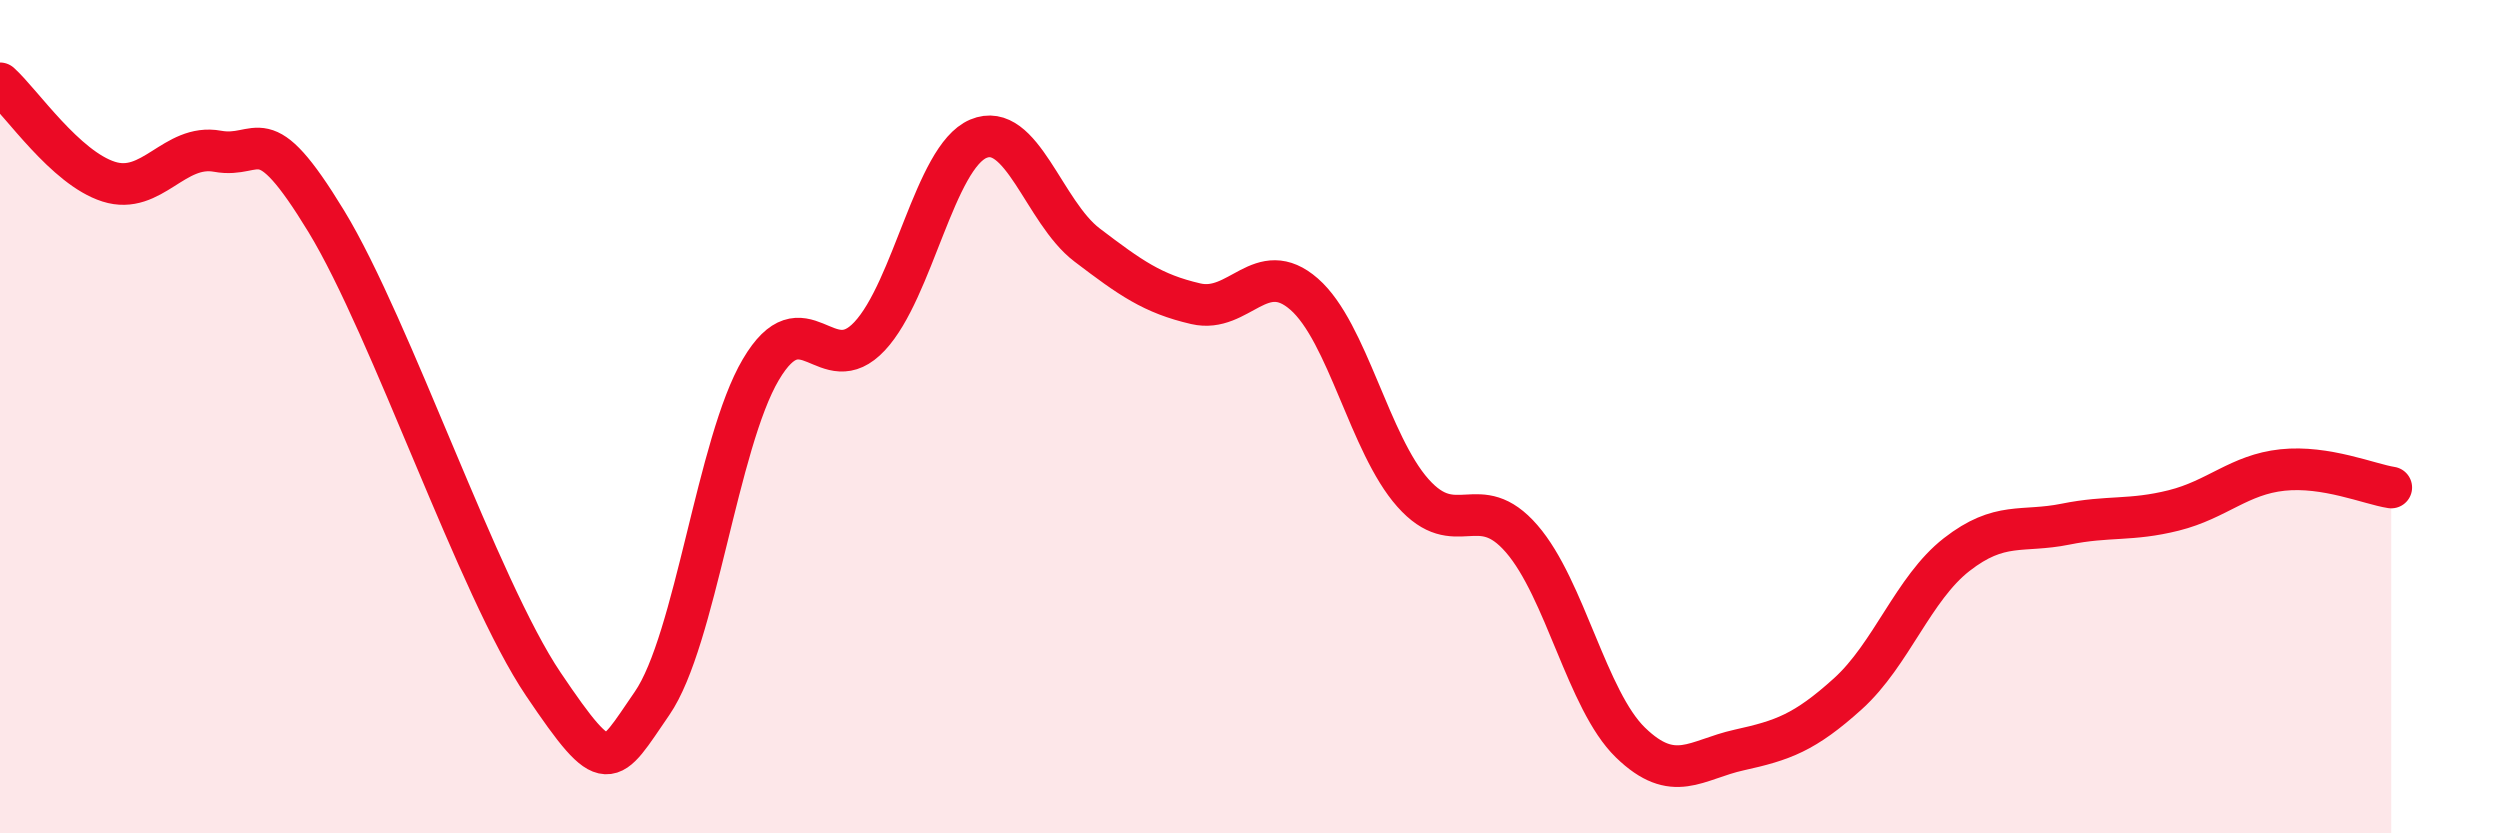
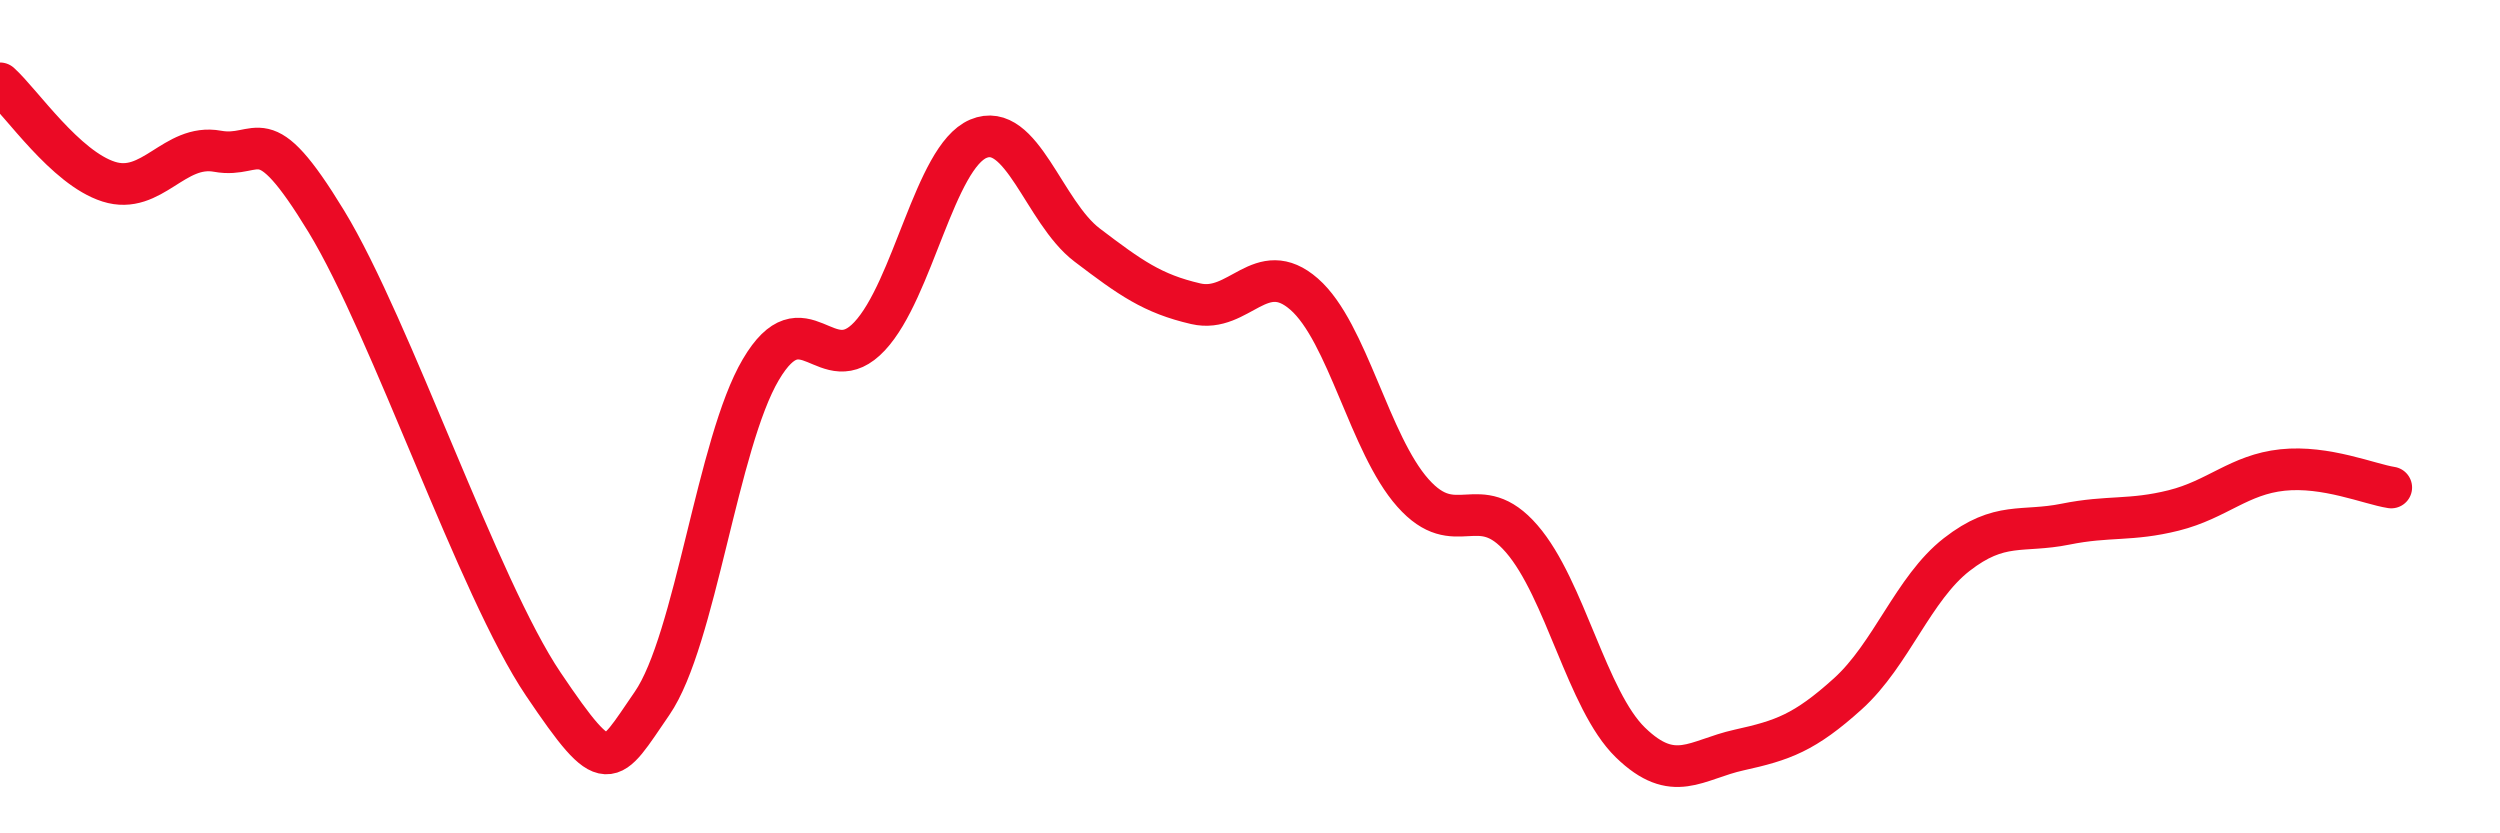
<svg xmlns="http://www.w3.org/2000/svg" width="60" height="20" viewBox="0 0 60 20">
-   <path d="M 0,2 C 0.52,2.47 1.57,4.03 2.61,4.36 C 3.65,4.69 4.18,3.44 5.22,3.63 C 6.26,3.82 6.27,2.75 7.83,5.31 C 9.39,7.87 11.48,14.11 13.04,16.42 C 14.6,18.73 14.61,18.39 15.65,16.88 C 16.69,15.37 17.22,10.63 18.26,8.87 C 19.3,7.11 19.83,9.18 20.87,8.07 C 21.91,6.96 22.44,3.77 23.48,3.33 C 24.52,2.89 25.05,5.09 26.09,5.88 C 27.13,6.67 27.66,7.05 28.7,7.29 C 29.74,7.53 30.26,6.15 31.3,7.06 C 32.34,7.97 32.87,10.66 33.91,11.83 C 34.95,13 35.48,11.73 36.52,12.93 C 37.56,14.13 38.09,16.81 39.13,17.82 C 40.17,18.83 40.7,18.23 41.74,18 C 42.78,17.77 43.31,17.59 44.35,16.65 C 45.39,15.71 45.92,14.12 46.96,13.31 C 48,12.5 48.53,12.79 49.57,12.58 C 50.61,12.37 51.13,12.51 52.17,12.25 C 53.21,11.99 53.74,11.39 54.78,11.28 C 55.82,11.17 56.87,11.62 57.39,11.7L57.39 20L0 20Z" fill="#EB0A25" opacity="0.1" stroke-linecap="round" stroke-linejoin="round" />
  <path d="M 0,2 C 0.52,2.47 1.57,4.03 2.61,4.36 C 3.65,4.69 4.18,3.44 5.22,3.63 C 6.26,3.82 6.27,2.75 7.83,5.31 C 9.39,7.87 11.48,14.11 13.04,16.42 C 14.6,18.73 14.61,18.39 15.65,16.88 C 16.69,15.37 17.22,10.63 18.26,8.87 C 19.3,7.11 19.83,9.18 20.87,8.07 C 21.91,6.96 22.44,3.77 23.48,3.33 C 24.52,2.89 25.05,5.09 26.09,5.88 C 27.13,6.67 27.66,7.05 28.7,7.29 C 29.74,7.53 30.26,6.15 31.3,7.06 C 32.34,7.97 32.87,10.66 33.91,11.83 C 34.95,13 35.48,11.73 36.52,12.93 C 37.56,14.13 38.09,16.81 39.13,17.82 C 40.17,18.83 40.7,18.23 41.74,18 C 42.78,17.77 43.31,17.59 44.35,16.65 C 45.39,15.71 45.92,14.12 46.96,13.31 C 48,12.5 48.53,12.79 49.57,12.58 C 50.61,12.37 51.13,12.51 52.17,12.25 C 53.21,11.99 53.74,11.39 54.78,11.28 C 55.82,11.17 56.87,11.62 57.39,11.7" stroke="#EB0A25" stroke-width="1" fill="none" stroke-linecap="round" stroke-linejoin="round" />
</svg>